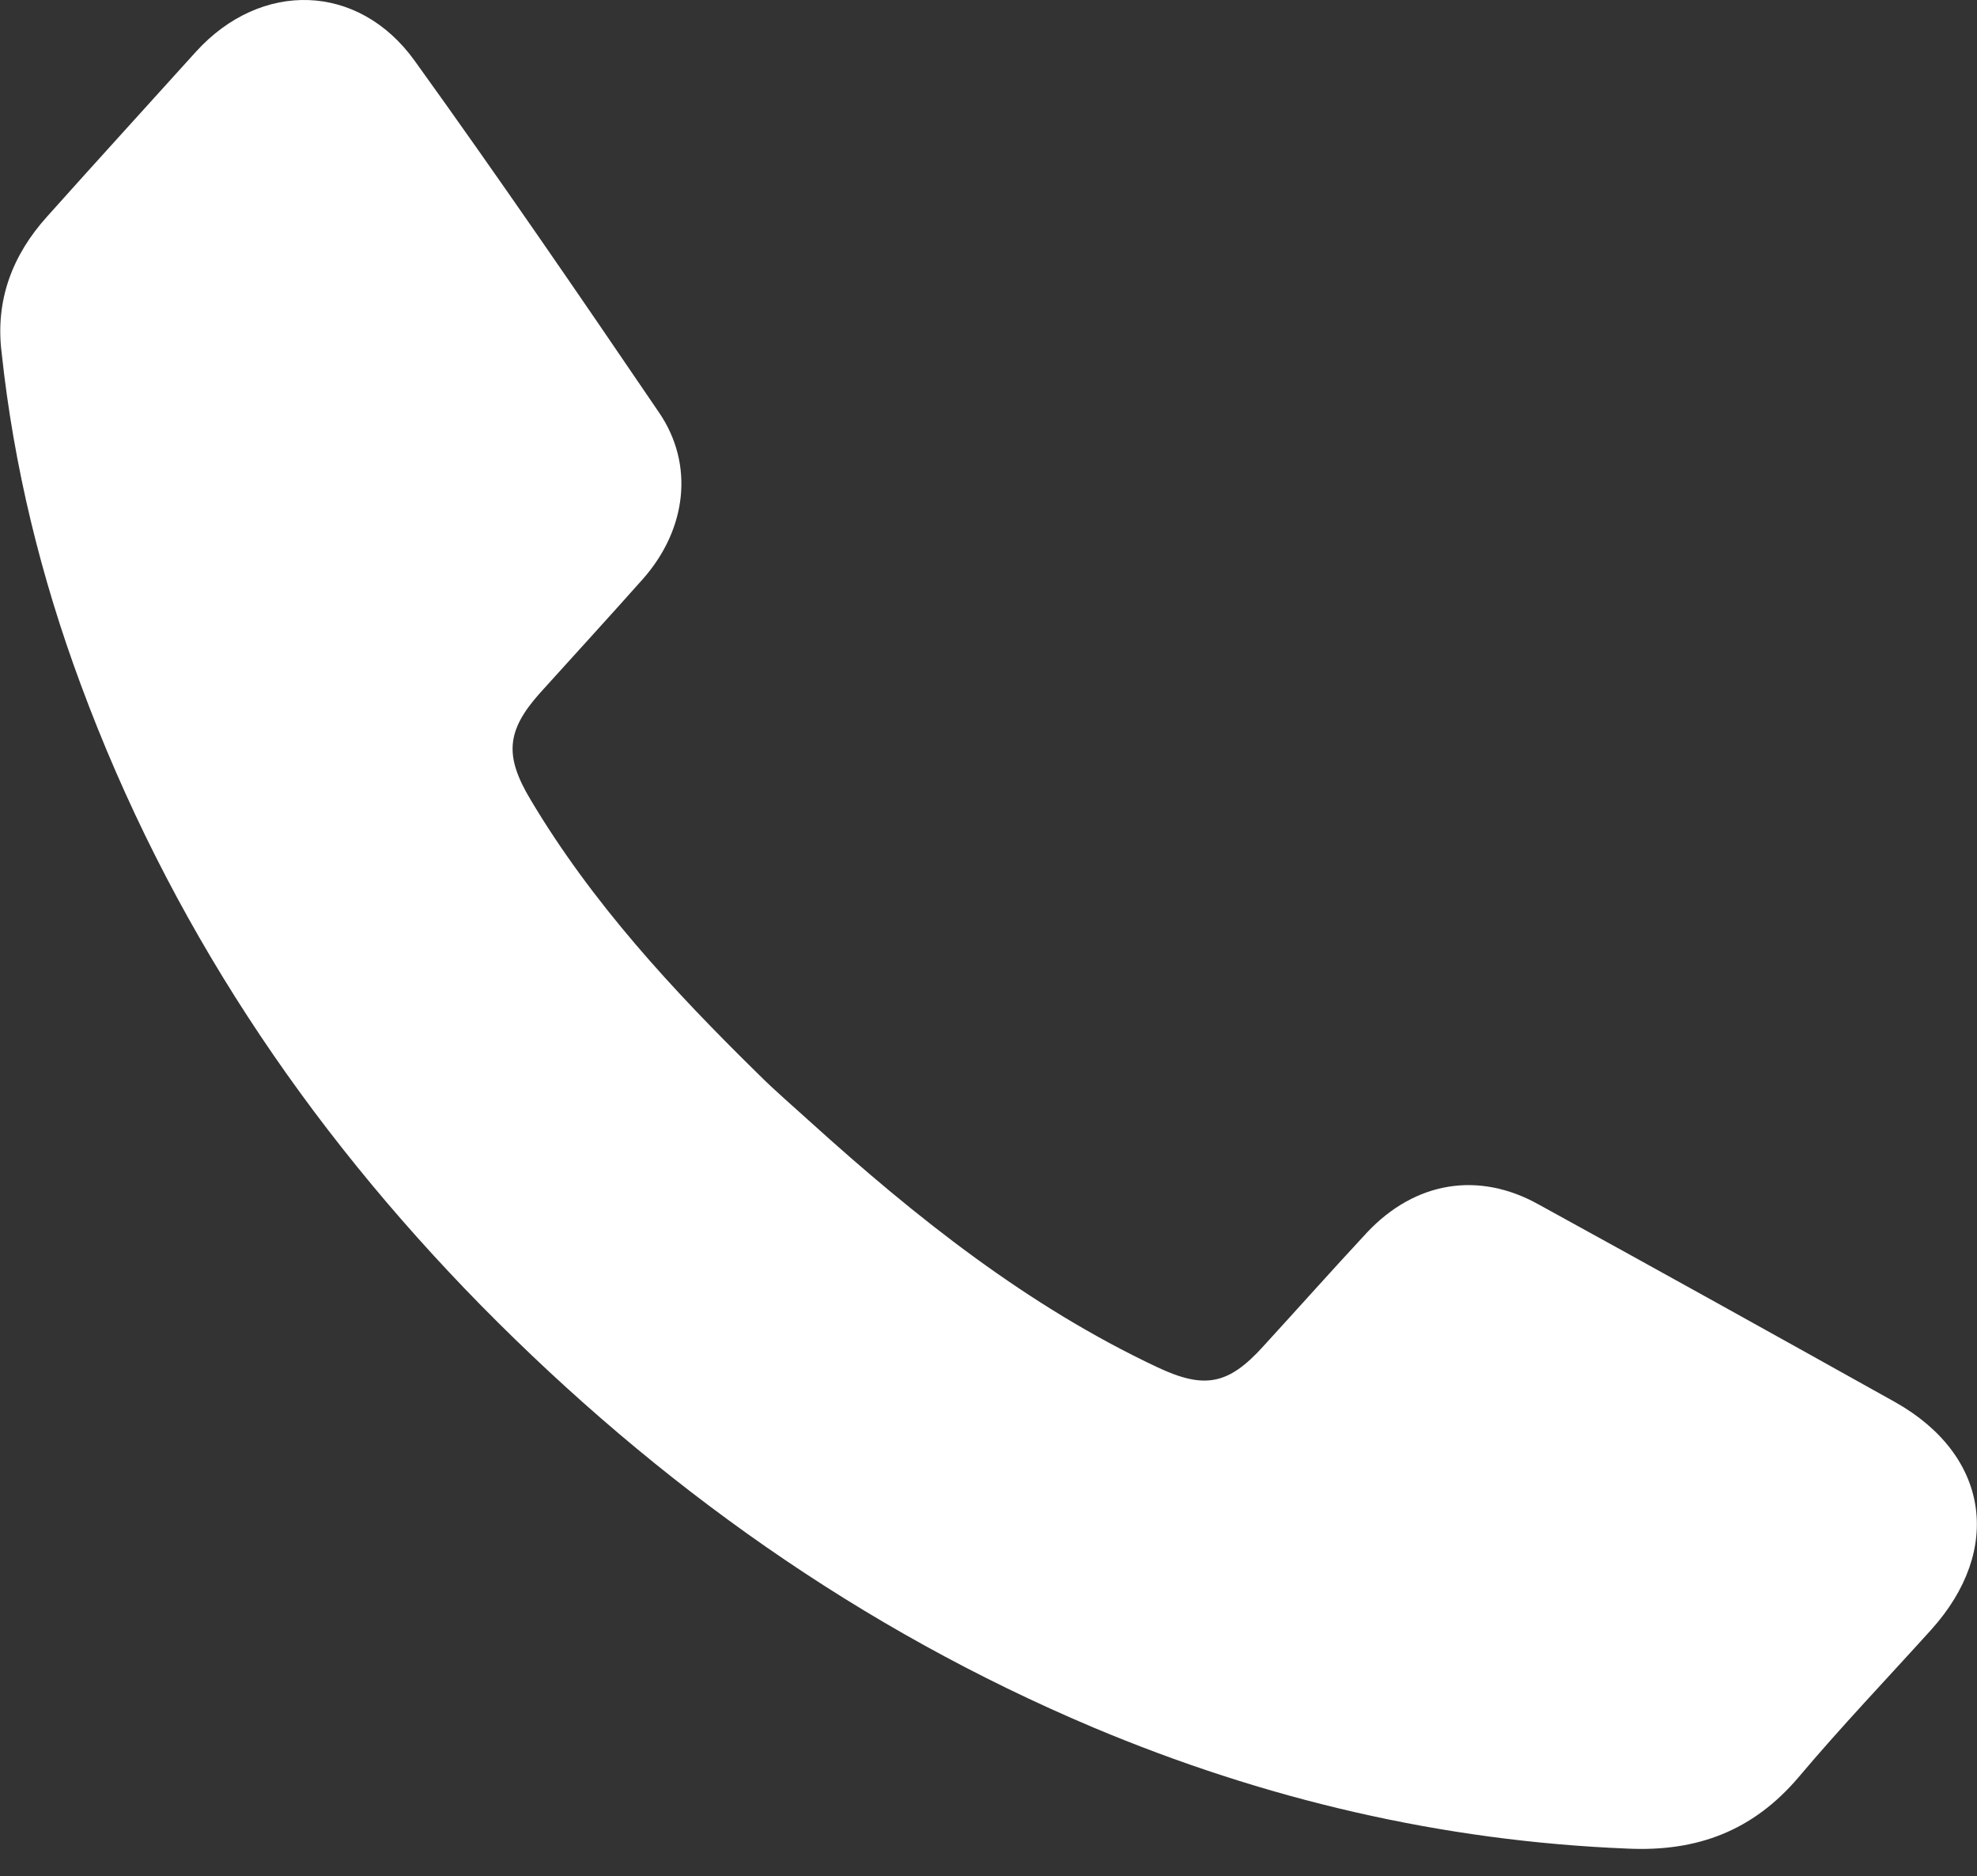
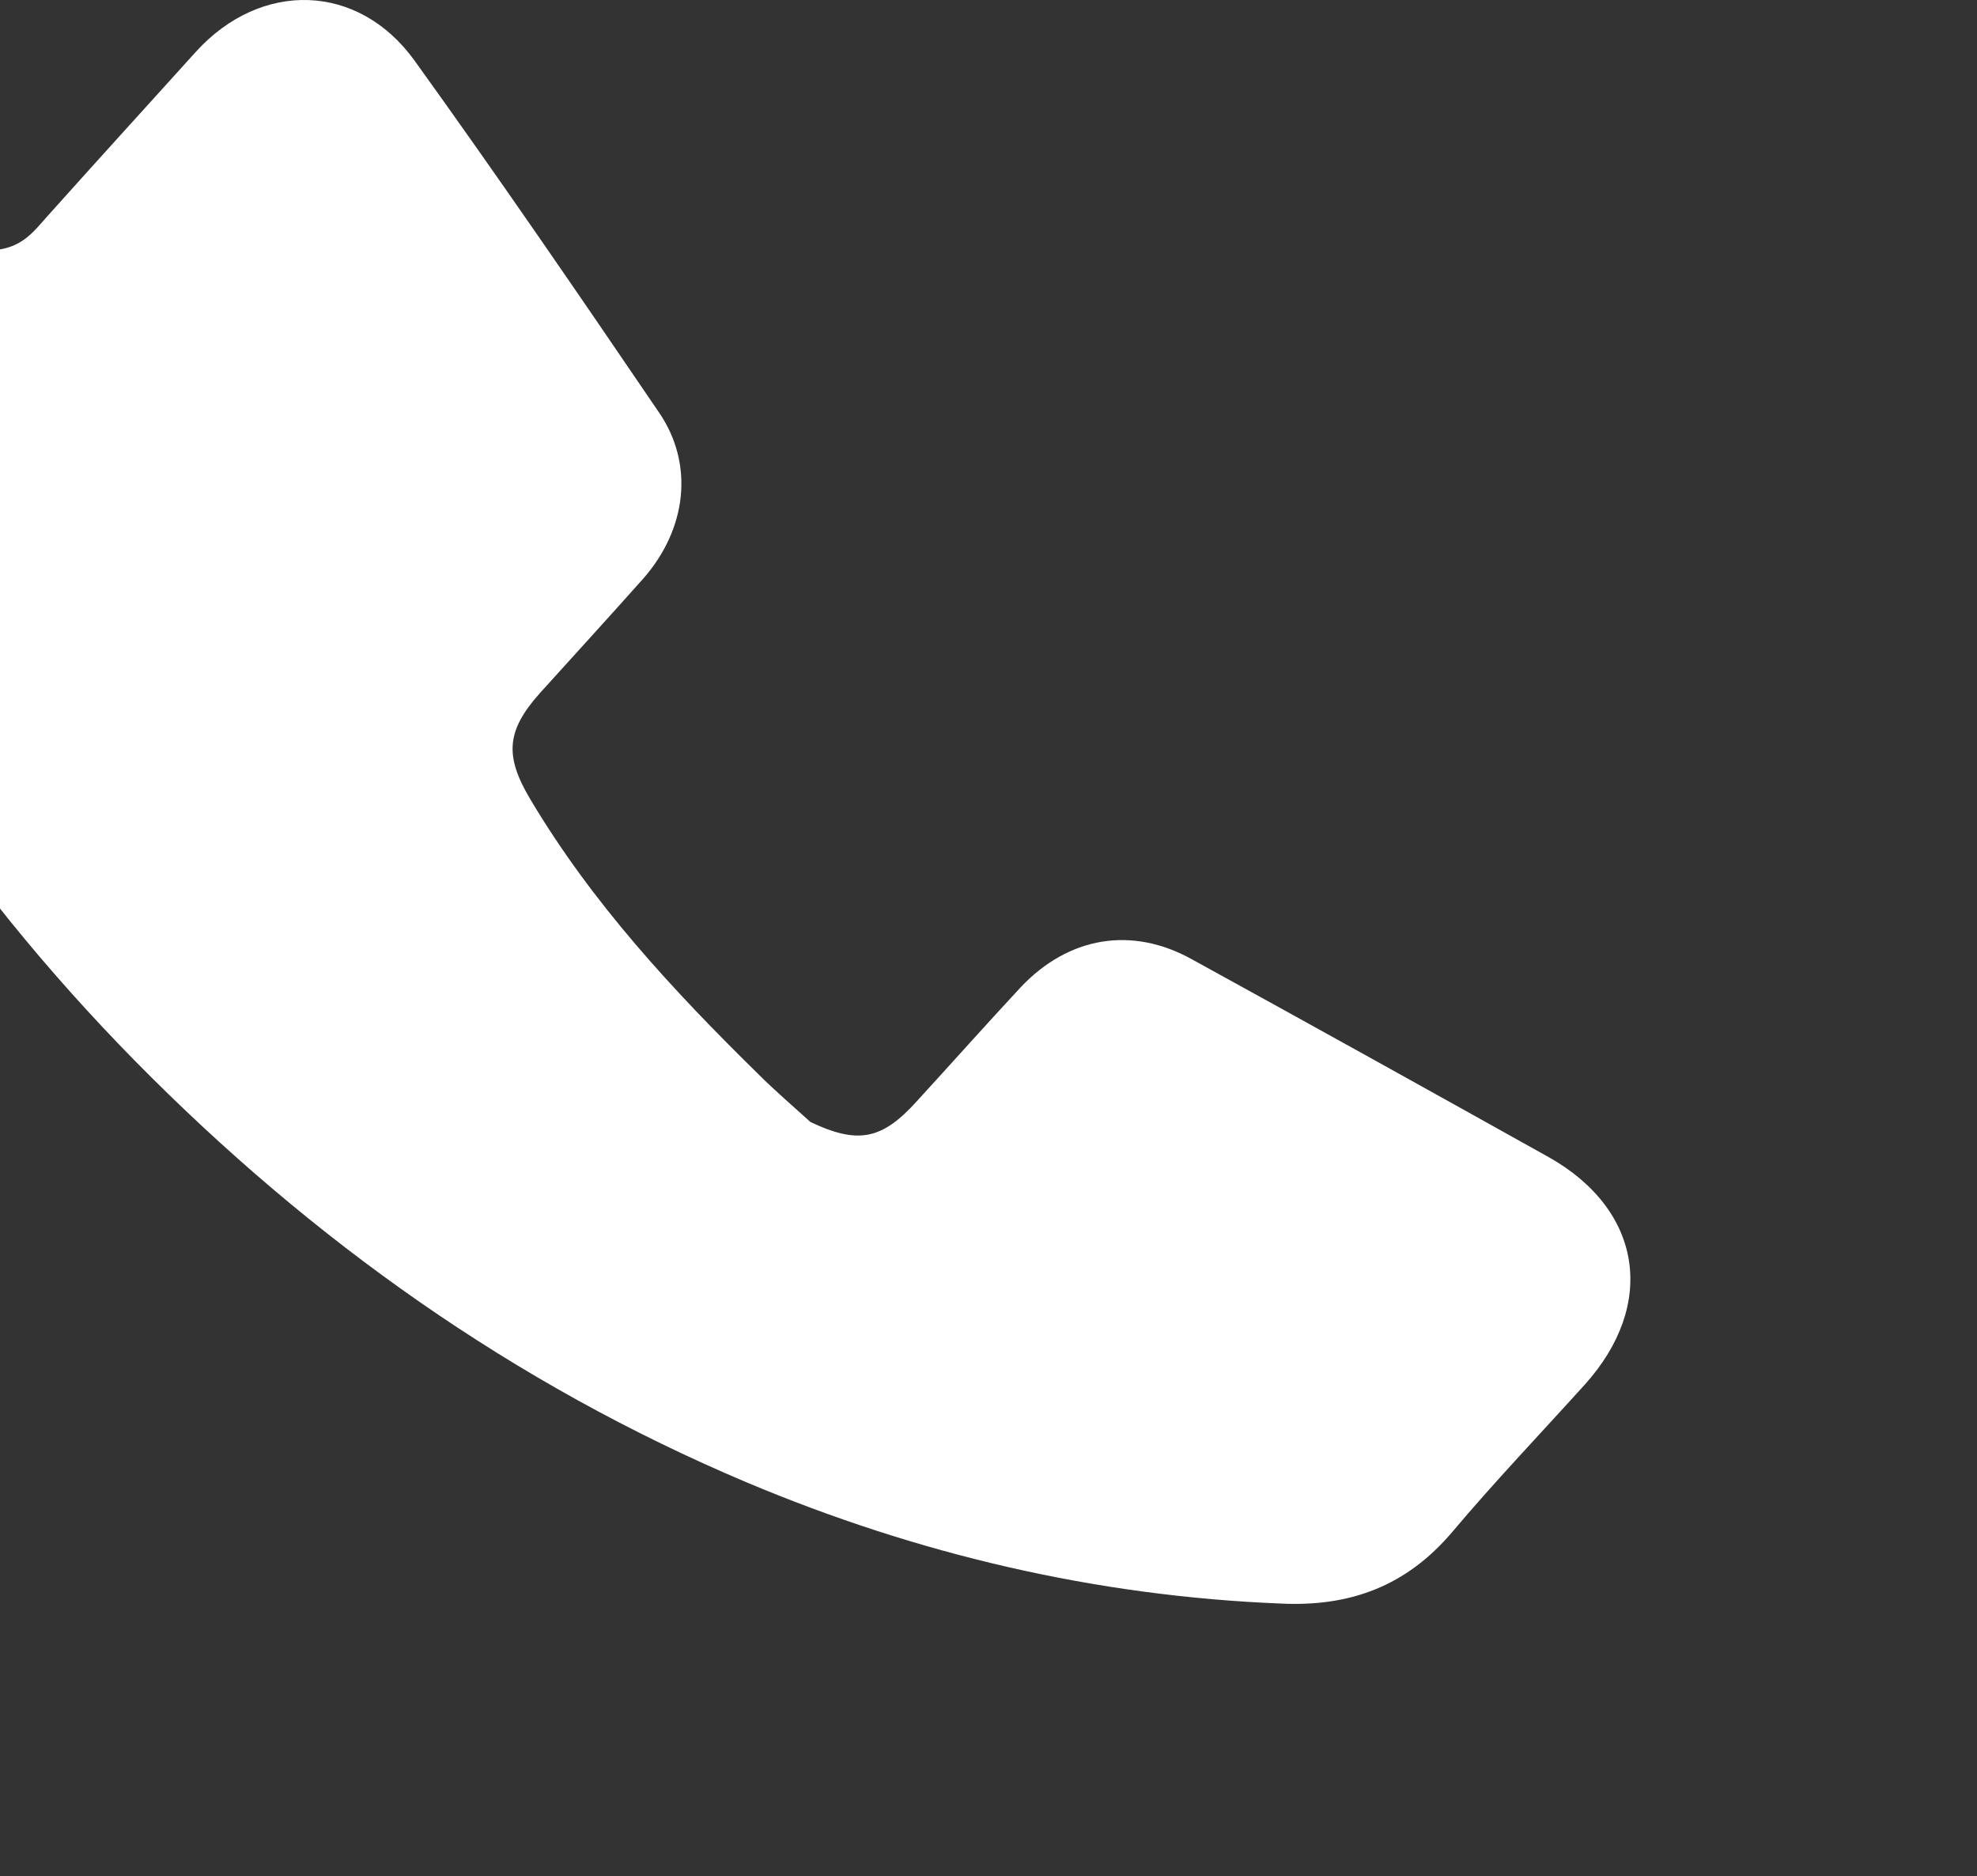
<svg xmlns="http://www.w3.org/2000/svg" version="1.1" id="Ebene_1" x="0px" y="0px" viewBox="0 0 37.2 35.3" style="enable-background:new 0 0 37.2 35.3;" xml:space="preserve">
  <rect x="0" y="0" width="37.2" height="35.3" fill="#333333" stroke="none" />
  <style type="text/css">
	.st0{fill:#A03F18;}
	.st1{clip-path:url(#SVGID_00000160877379820987696570000002019849154020339391_);}
	.st2{fill:#9F3F17;}
	.st3{clip-path:url(#SVGID_00000129172121749451725550000017084596622039366543_);}
	.st4{opacity:0.4;clip-path:url(#SVGID_00000129172121749451725550000017084596622039366543_);fill:#8E3912;}
	.st5{fill:#1D1D1B;}
	.st6{fill:#A14326;}
	.st7{opacity:0.2;}
	.st8{clip-path:url(#SVGID_00000123434940844147663190000001032389025434818701_);}
	.st9{fill:#FFFFFF;}
	.st10{clip-path:url(#SVGID_00000041286642579304308890000018210343837850095023_);}
	.st11{fill:#A24427;}
	.st12{fill:none;stroke:#FFFFFF;stroke-width:2;stroke-miterlimit:10;}
	.st13{clip-path:url(#SVGID_00000103947385265440520210000014070690482905990292_);fill:#FFFFFF;}
	.st14{fill:none;stroke:#FFFFFF;stroke-width:3;stroke-miterlimit:10;}
	.st15{clip-path:url(#SVGID_00000178182060281934573710000001254202827369438619_);fill:#FFFFFF;}
	.st16{fill:none;stroke:#FFFFFF;stroke-width:0.75;stroke-miterlimit:10;}
	.st17{opacity:0.4;fill:#8E3912;}
	.st18{fill:#FFFFFF;stroke:#A75629;stroke-width:0.25;stroke-miterlimit:10;}
	.st19{fill:#FFFFFF;stroke:#A75629;stroke-width:0.75;stroke-miterlimit:10;}
	.st20{fill:none;stroke:#A85528;stroke-width:0.75;stroke-miterlimit:10;}
	.st21{clip-path:url(#SVGID_00000127032878958401444420000010700723721150171570_);fill:#A85528;}
	.st22{fill:#A85528;}
	.st23{fill:#4D3D31;}
	.st24{clip-path:url(#SVGID_00000031927667293355261680000018243532698936206241_);}
	.st25{clip-path:url(#SVGID_00000067217608097283870590000016022025704232483219_);}
	.st26{clip-path:url(#SVGID_00000051356134418773319710000014320146764805349536_);}
	.st27{clip-path:url(#SVGID_00000019667651639930784530000005954624647040205725_);}
	.st28{clip-path:url(#SVGID_00000125575566613675128700000017763282696318257024_);}
	.st29{clip-path:url(#SVGID_00000022552460802260726740000000977861945107598495_);}
	.st30{clip-path:url(#SVGID_00000171001645657984680800000008951065168486748844_);fill:#9F3F17;}
	
		.st31{clip-path:url(#SVGID_00000171001645657984680800000008951065168486748844_);fill:none;stroke:#9F3F17;stroke-width:0.15;stroke-miterlimit:10;}
	.st32{clip-path:url(#SVGID_00000171001645657984680800000008951065168486748844_);fill:none;stroke:#9F3F17;stroke-miterlimit:10;}
	.st33{clip-path:url(#SVGID_00000022519515067413910330000002858540213801046933_);fill:#9F3F17;}
	
		.st34{clip-path:url(#SVGID_00000022519515067413910330000002858540213801046933_);fill:none;stroke:#9F3F17;stroke-width:0.15;stroke-miterlimit:10;}
	.st35{clip-path:url(#SVGID_00000022519515067413910330000002858540213801046933_);fill:none;stroke:#9F3F17;stroke-miterlimit:10;}
	.st36{clip-path:url(#SVGID_00000058575823990286795120000002637914063709899449_);}
	.st37{clip-path:url(#SVGID_00000173162533185237054920000008605593898005248128_);}
	.st38{clip-path:url(#SVGID_00000125602186811471042040000004316736526204872349_);}
	.st39{clip-path:url(#SVGID_00000079454655831311358770000000020059192077279408_);}
	.st40{clip-path:url(#SVGID_00000163767820782585347980000006723531273169994921_);}
	.st41{clip-path:url(#SVGID_00000017501591027644957620000001339137129540290446_);}
	.st42{clip-path:url(#SVGID_00000090286698029603392950000000171845405567350953_);}
	.st43{clip-path:url(#SVGID_00000145771295689893849120000006745492997210474137_);}
	.st44{clip-path:url(#SVGID_00000145026927060541605770000006995946219179437198_);fill:#9F3F17;}
	
		.st45{clip-path:url(#SVGID_00000145026927060541605770000006995946219179437198_);fill:none;stroke:#9F3F17;stroke-width:0.15;stroke-miterlimit:10;}
	.st46{clip-path:url(#SVGID_00000145026927060541605770000006995946219179437198_);fill:none;stroke:#9F3F17;stroke-miterlimit:10;}
	.st47{clip-path:url(#SVGID_00000137104416855615528140000013494552518802886064_);fill:#9F3F17;}
	
		.st48{clip-path:url(#SVGID_00000137104416855615528140000013494552518802886064_);fill:none;stroke:#9F3F17;stroke-width:0.15;stroke-miterlimit:10;}
	.st49{clip-path:url(#SVGID_00000137104416855615528140000013494552518802886064_);fill:none;stroke:#9F3F17;stroke-miterlimit:10;}
	.st50{clip-path:url(#SVGID_00000060026041417243014240000001465584277748478897_);}
	.st51{clip-path:url(#SVGID_00000078005070631598536250000001109573367003646600_);}
	.st52{clip-path:url(#SVGID_00000132081961055866627680000002619109188551650230_);fill:#9F3F17;}
	.st53{clip-path:url(#SVGID_00000132081961055866627680000002619109188551650230_);fill:none;stroke:#FFFFFF;stroke-miterlimit:10;}
	.st54{clip-path:url(#SVGID_00000165233710500194725500000012455915537945859721_);}
	.st55{clip-path:url(#SVGID_00000078739637744279127260000001245122436641596599_);}
	.st56{clip-path:url(#SVGID_00000093156187417931237130000018261392641334845623_);fill:#9F3F17;}
	.st57{clip-path:url(#SVGID_00000166662316943160829190000013491735801422340021_);}
	.st58{clip-path:url(#SVGID_00000143586469044694528760000002870998642842909361_);fill:#FFFFFF;}
	.st59{clip-path:url(#SVGID_00000159449434178700817970000003404601080261679500_);fill:#A03F18;}
	.st60{clip-path:url(#SVGID_00000008828805726008685380000012349717752473312411_);}
	.st61{clip-path:url(#SVGID_00000071544047812966639630000013260022725755245974_);}
	.st62{clip-path:url(#SVGID_00000082346463714592775160000014179206289684317336_);fill:#9F3F17;}
	.st63{clip-path:url(#SVGID_00000180338752661650000800000012934582799956941738_);}
	.st64{clip-path:url(#SVGID_00000031194166667486111720000016820890051996338312_);}
	.st65{clip-path:url(#SVGID_00000162349194194620135390000003296365190919461294_);}
	.st66{clip-path:url(#SVGID_00000046334165169956720250000006597997815285272471_);}
	.st67{clip-path:url(#SVGID_00000000926737346649634600000015122102730959584940_);}
	.st68{clip-path:url(#SVGID_00000014617167294104217150000005786188101570591110_);}
	.st69{clip-path:url(#SVGID_00000085224352671347239260000003053206871634713502_);fill:#FFFFFF;}
	.st70{clip-path:url(#SVGID_00000085224352671347239260000003053206871634713502_);fill:#9F3F17;}
	.st71{clip-path:url(#SVGID_00000085224352671347239260000003053206871634713502_);}
	.st72{clip-path:url(#SVGID_00000068642982332542664890000001484858684046335364_);fill:#9F3F17;}
	.st73{clip-path:url(#SVGID_00000023267946324542137210000007224020007849984662_);}
	.st74{clip-path:url(#SVGID_00000111911796510633268270000002845868832550536583_);}
	.st75{opacity:0.4;clip-path:url(#SVGID_00000114048683574999796560000009175866333639857554_);}
	.st76{clip-path:url(#SVGID_00000021090819283278299580000006430710966318353576_);}
	.st77{clip-path:url(#SVGID_00000100374356611802060400000001175710365818429612_);fill:#8E3912;}
	.st78{clip-path:url(#SVGID_00000115475583699285672560000008971456245711017609_);fill:none;stroke:#6A402C;stroke-linecap:round;}
	.st79{clip-path:url(#SVGID_00000089536250018140609600000005110217468724960170_);fill:#A03F18;}
	
		.st80{clip-path:url(#SVGID_00000067196989943314416410000008061680585251791806_);fill:none;stroke:#FFFFFF;stroke-width:1.17;stroke-miterlimit:10;}
	.st81{clip-path:url(#SVGID_00000092431655374408363750000015662001948891925167_);fill:#A14326;}
	.st82{clip-path:url(#SVGID_00000180343872888449861560000015095060717152297622_);fill:#FFFFFF;}
	.st83{clip-path:url(#SVGID_00000016046970194027491310000003692028711333530781_);}
	.st84{clip-path:url(#SVGID_00000119109952043648747850000014493069531766371513_);}
	.st85{clip-path:url(#SVGID_00000003102001062239886990000000188034886618101943_);fill:#9F3F17;}
	
		.st86{clip-path:url(#SVGID_00000003102001062239886990000000188034886618101943_);fill:none;stroke:#FFFFFF;stroke-width:1.17;stroke-miterlimit:10;}
	.st87{clip-path:url(#SVGID_00000003102001062239886990000000188034886618101943_);fill:#FFFFFF;}
	.st88{clip-path:url(#SVGID_00000164510729121301971590000015398657149041862831_);fill:#A14326;}
	.st89{clip-path:url(#SVGID_00000019665910555017410770000013909845288346878387_);fill:#FFFFFF;}
	.st90{fill:#FEFEFE;}
	.st91{fill:none;stroke:#8E3912;stroke-width:2;stroke-miterlimit:10;}
	.st92{clip-path:url(#SVGID_00000061437435715509883090000012038491006325056928_);fill:#FFFFFF;}
	.st93{fill:none;stroke:#FFFFFF;stroke-width:1.253;stroke-miterlimit:10;}
	.st94{fill:none;stroke:#FFFFFF;stroke-width:0.626;stroke-miterlimit:10;}
	.st95{clip-path:url(#SVGID_00000143578436846094265780000010350298341829305248_);fill:#9F3F17;}
	.st96{clip-path:url(#SVGID_00000143578436846094265780000010350298341829305248_);fill:none;}
	
		.st97{clip-path:url(#SVGID_00000143578436846094265780000010350298341829305248_);fill:none;stroke:#FFFFFF;stroke-width:1.253;stroke-miterlimit:10;}
	
		.st98{clip-path:url(#SVGID_00000143578436846094265780000010350298341829305248_);fill:none;stroke:#FFFFFF;stroke-width:0.626;stroke-miterlimit:10;}
	.st99{clip-path:url(#SVGID_00000143609433560422470270000005595995404364162952_);fill:#9F3F17;}
	
		.st100{clip-path:url(#SVGID_00000143609433560422470270000005595995404364162952_);fill:none;stroke:#FFFFFF;stroke-miterlimit:10;}
	.st101{clip-path:url(#SVGID_00000132808751843397816740000007560978494600910990_);fill:#A85528;}
</style>
  <g>
-     <path class="st9" d="M15.25,21.11c1.99,1.8,4.08,3.46,6.52,4.61c0.89,0.42,1.34,0.34,2-0.39c0.65-0.71,1.3-1.44,1.96-2.15   c0.9-0.95,2.09-1.15,3.22-0.52c2.24,1.23,4.47,2.47,6.71,3.72c1.76,0.99,2.04,2.77,0.68,4.28c-0.84,0.93-1.7,1.83-2.5,2.78   c-0.86,1.01-1.91,1.4-3.21,1.34c-3.5-0.14-6.85-0.93-10.06-2.28c-4.38-1.85-8.18-4.55-11.51-7.93c-3.32-3.38-5.89-7.23-7.54-11.69   c-0.75-2.02-1.26-4.1-1.49-6.25C-0.09,5.65,0.23,4.8,0.89,4.07C1.82,3.03,2.76,2,3.69,0.97C4.91-0.37,6.74-0.33,7.8,1.14   c1.57,2.18,3.09,4.4,4.6,6.62c0.67,0.98,0.52,2.2-0.3,3.13c-0.64,0.72-1.3,1.44-1.95,2.16c-0.62,0.7-0.66,1.17-0.17,1.99   c1.16,1.95,2.68,3.59,4.29,5.17C14.58,20.52,14.92,20.81,15.25,21.11" />
+     <path class="st9" d="M15.25,21.11c0.89,0.42,1.34,0.34,2-0.39c0.65-0.71,1.3-1.44,1.96-2.15   c0.9-0.95,2.09-1.15,3.22-0.52c2.24,1.23,4.47,2.47,6.71,3.72c1.76,0.99,2.04,2.77,0.68,4.28c-0.84,0.93-1.7,1.83-2.5,2.78   c-0.86,1.01-1.91,1.4-3.21,1.34c-3.5-0.14-6.85-0.93-10.06-2.28c-4.38-1.85-8.18-4.55-11.51-7.93c-3.32-3.38-5.89-7.23-7.54-11.69   c-0.75-2.02-1.26-4.1-1.49-6.25C-0.09,5.65,0.23,4.8,0.89,4.07C1.82,3.03,2.76,2,3.69,0.97C4.91-0.37,6.74-0.33,7.8,1.14   c1.57,2.18,3.09,4.4,4.6,6.62c0.67,0.98,0.52,2.2-0.3,3.13c-0.64,0.72-1.3,1.44-1.95,2.16c-0.62,0.7-0.66,1.17-0.17,1.99   c1.16,1.95,2.68,3.59,4.29,5.17C14.58,20.52,14.92,20.81,15.25,21.11" />
  </g>
</svg>